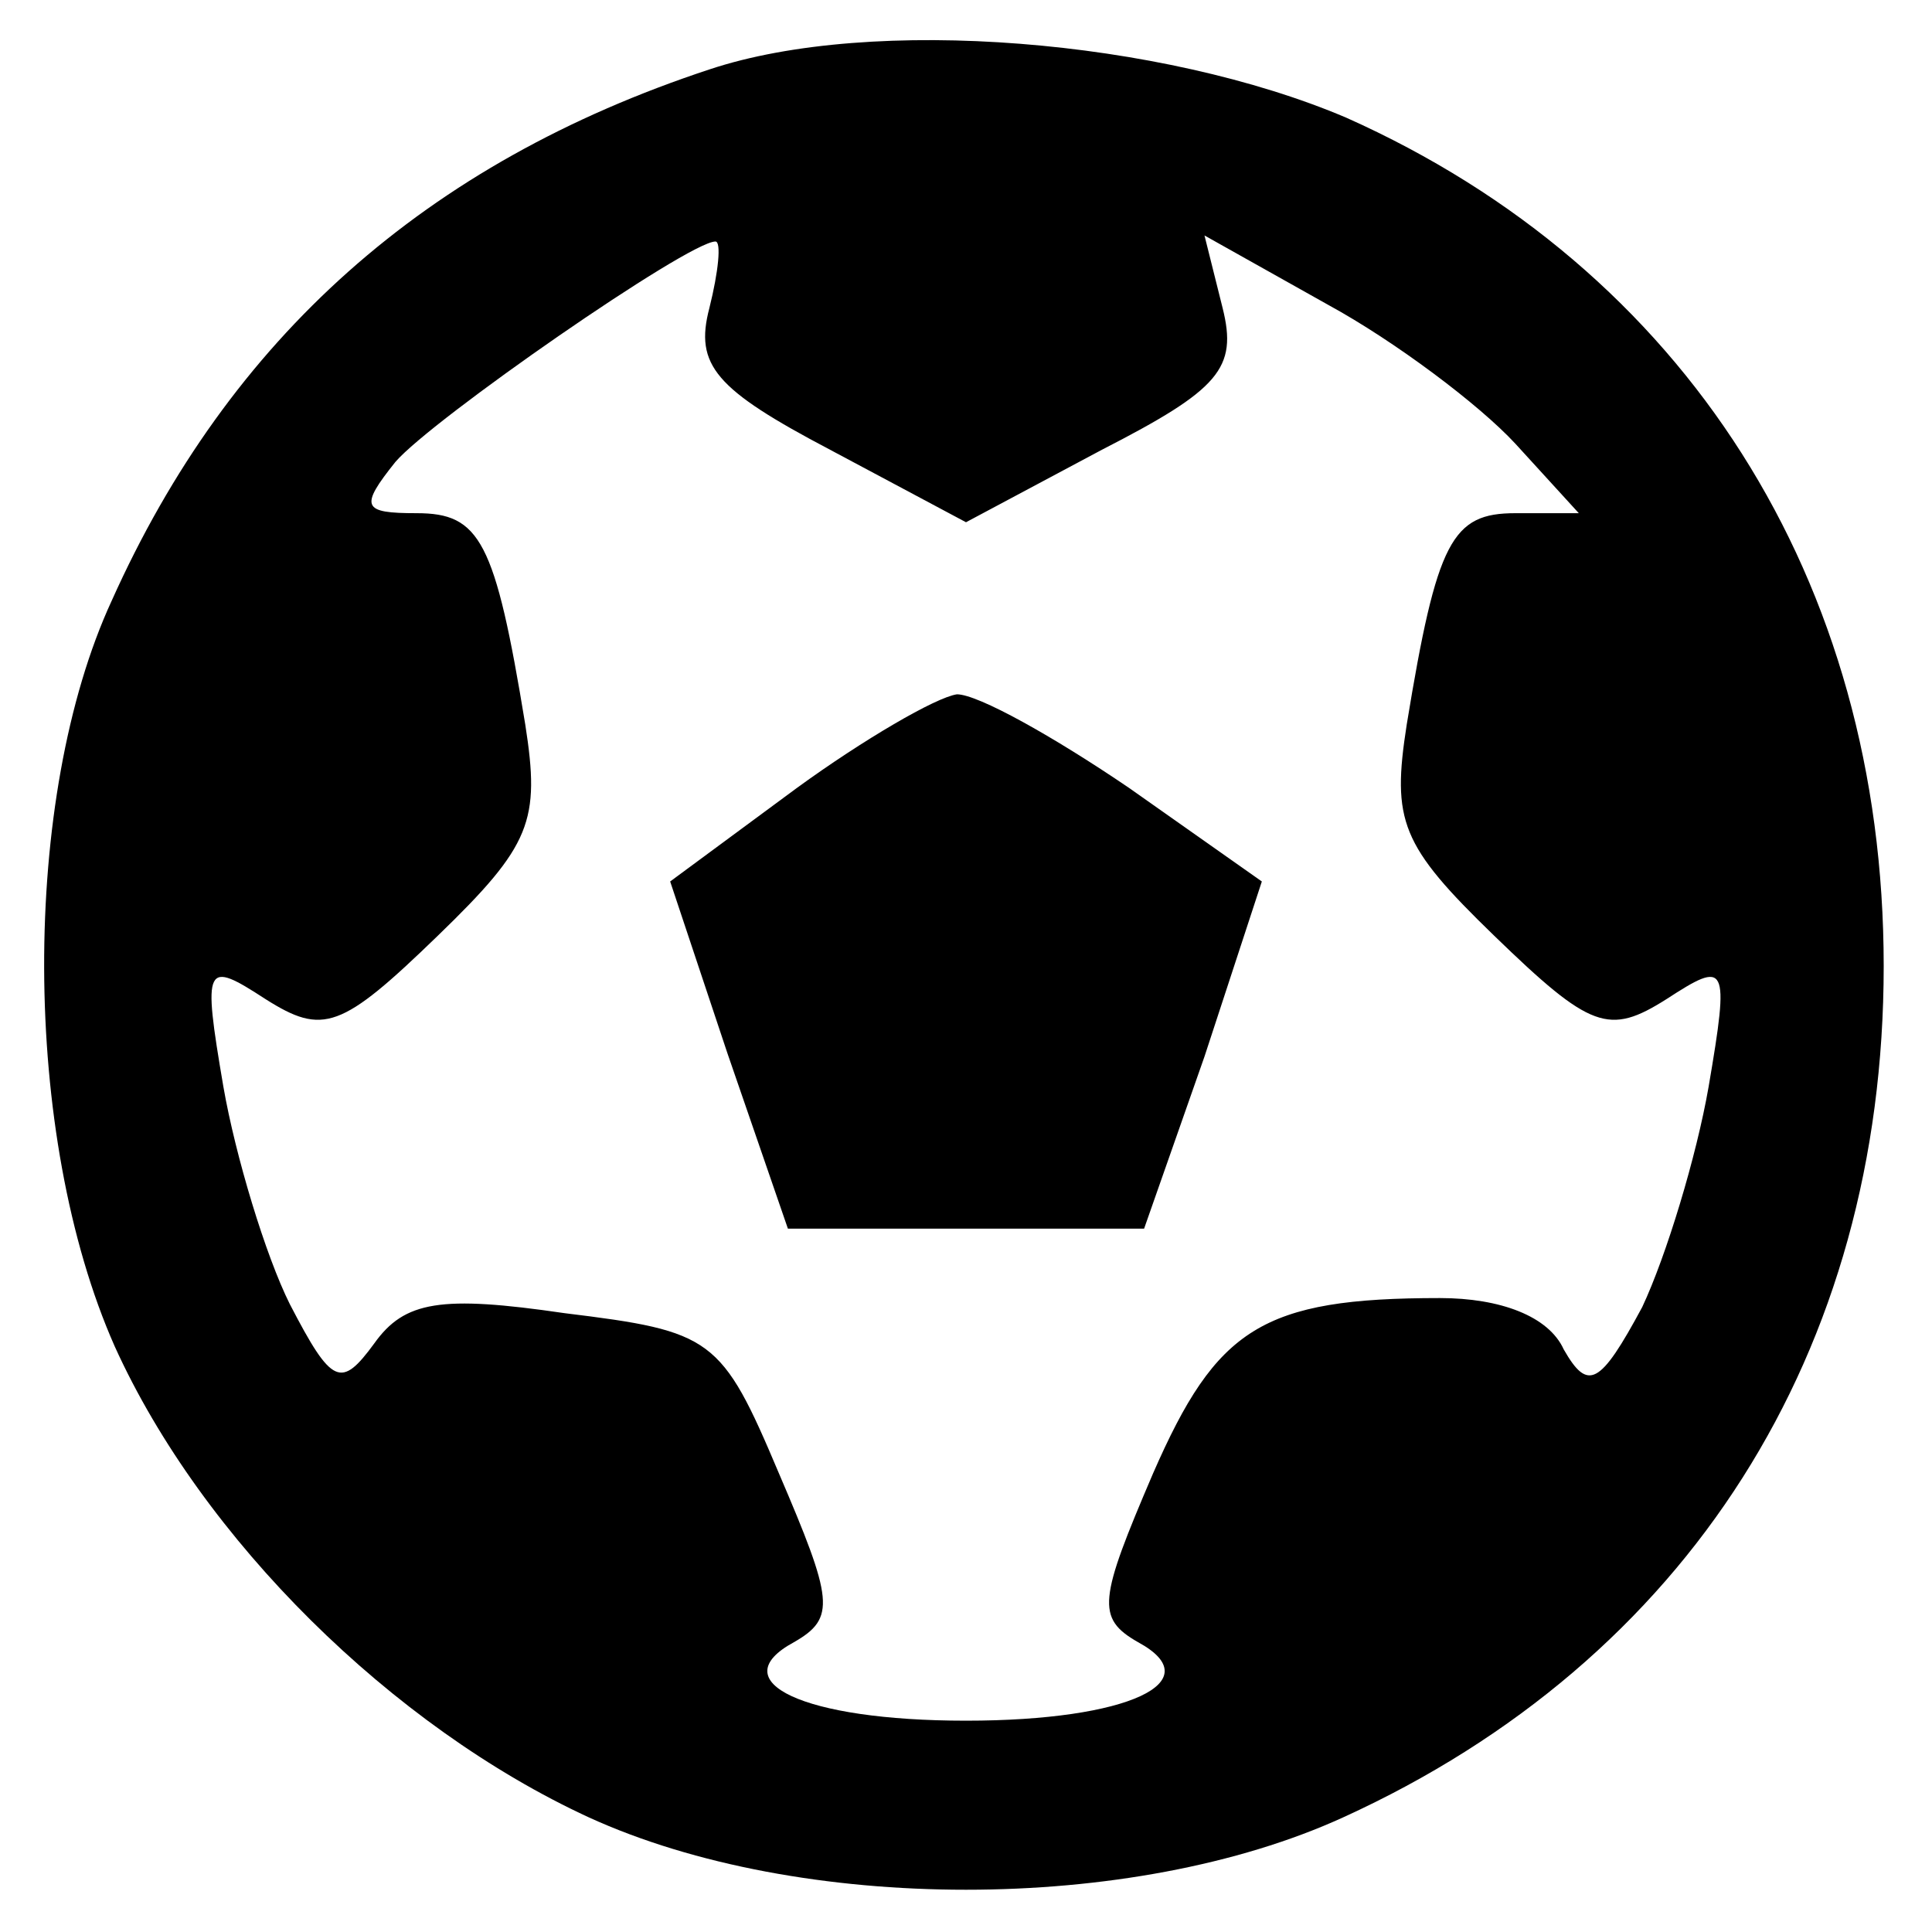
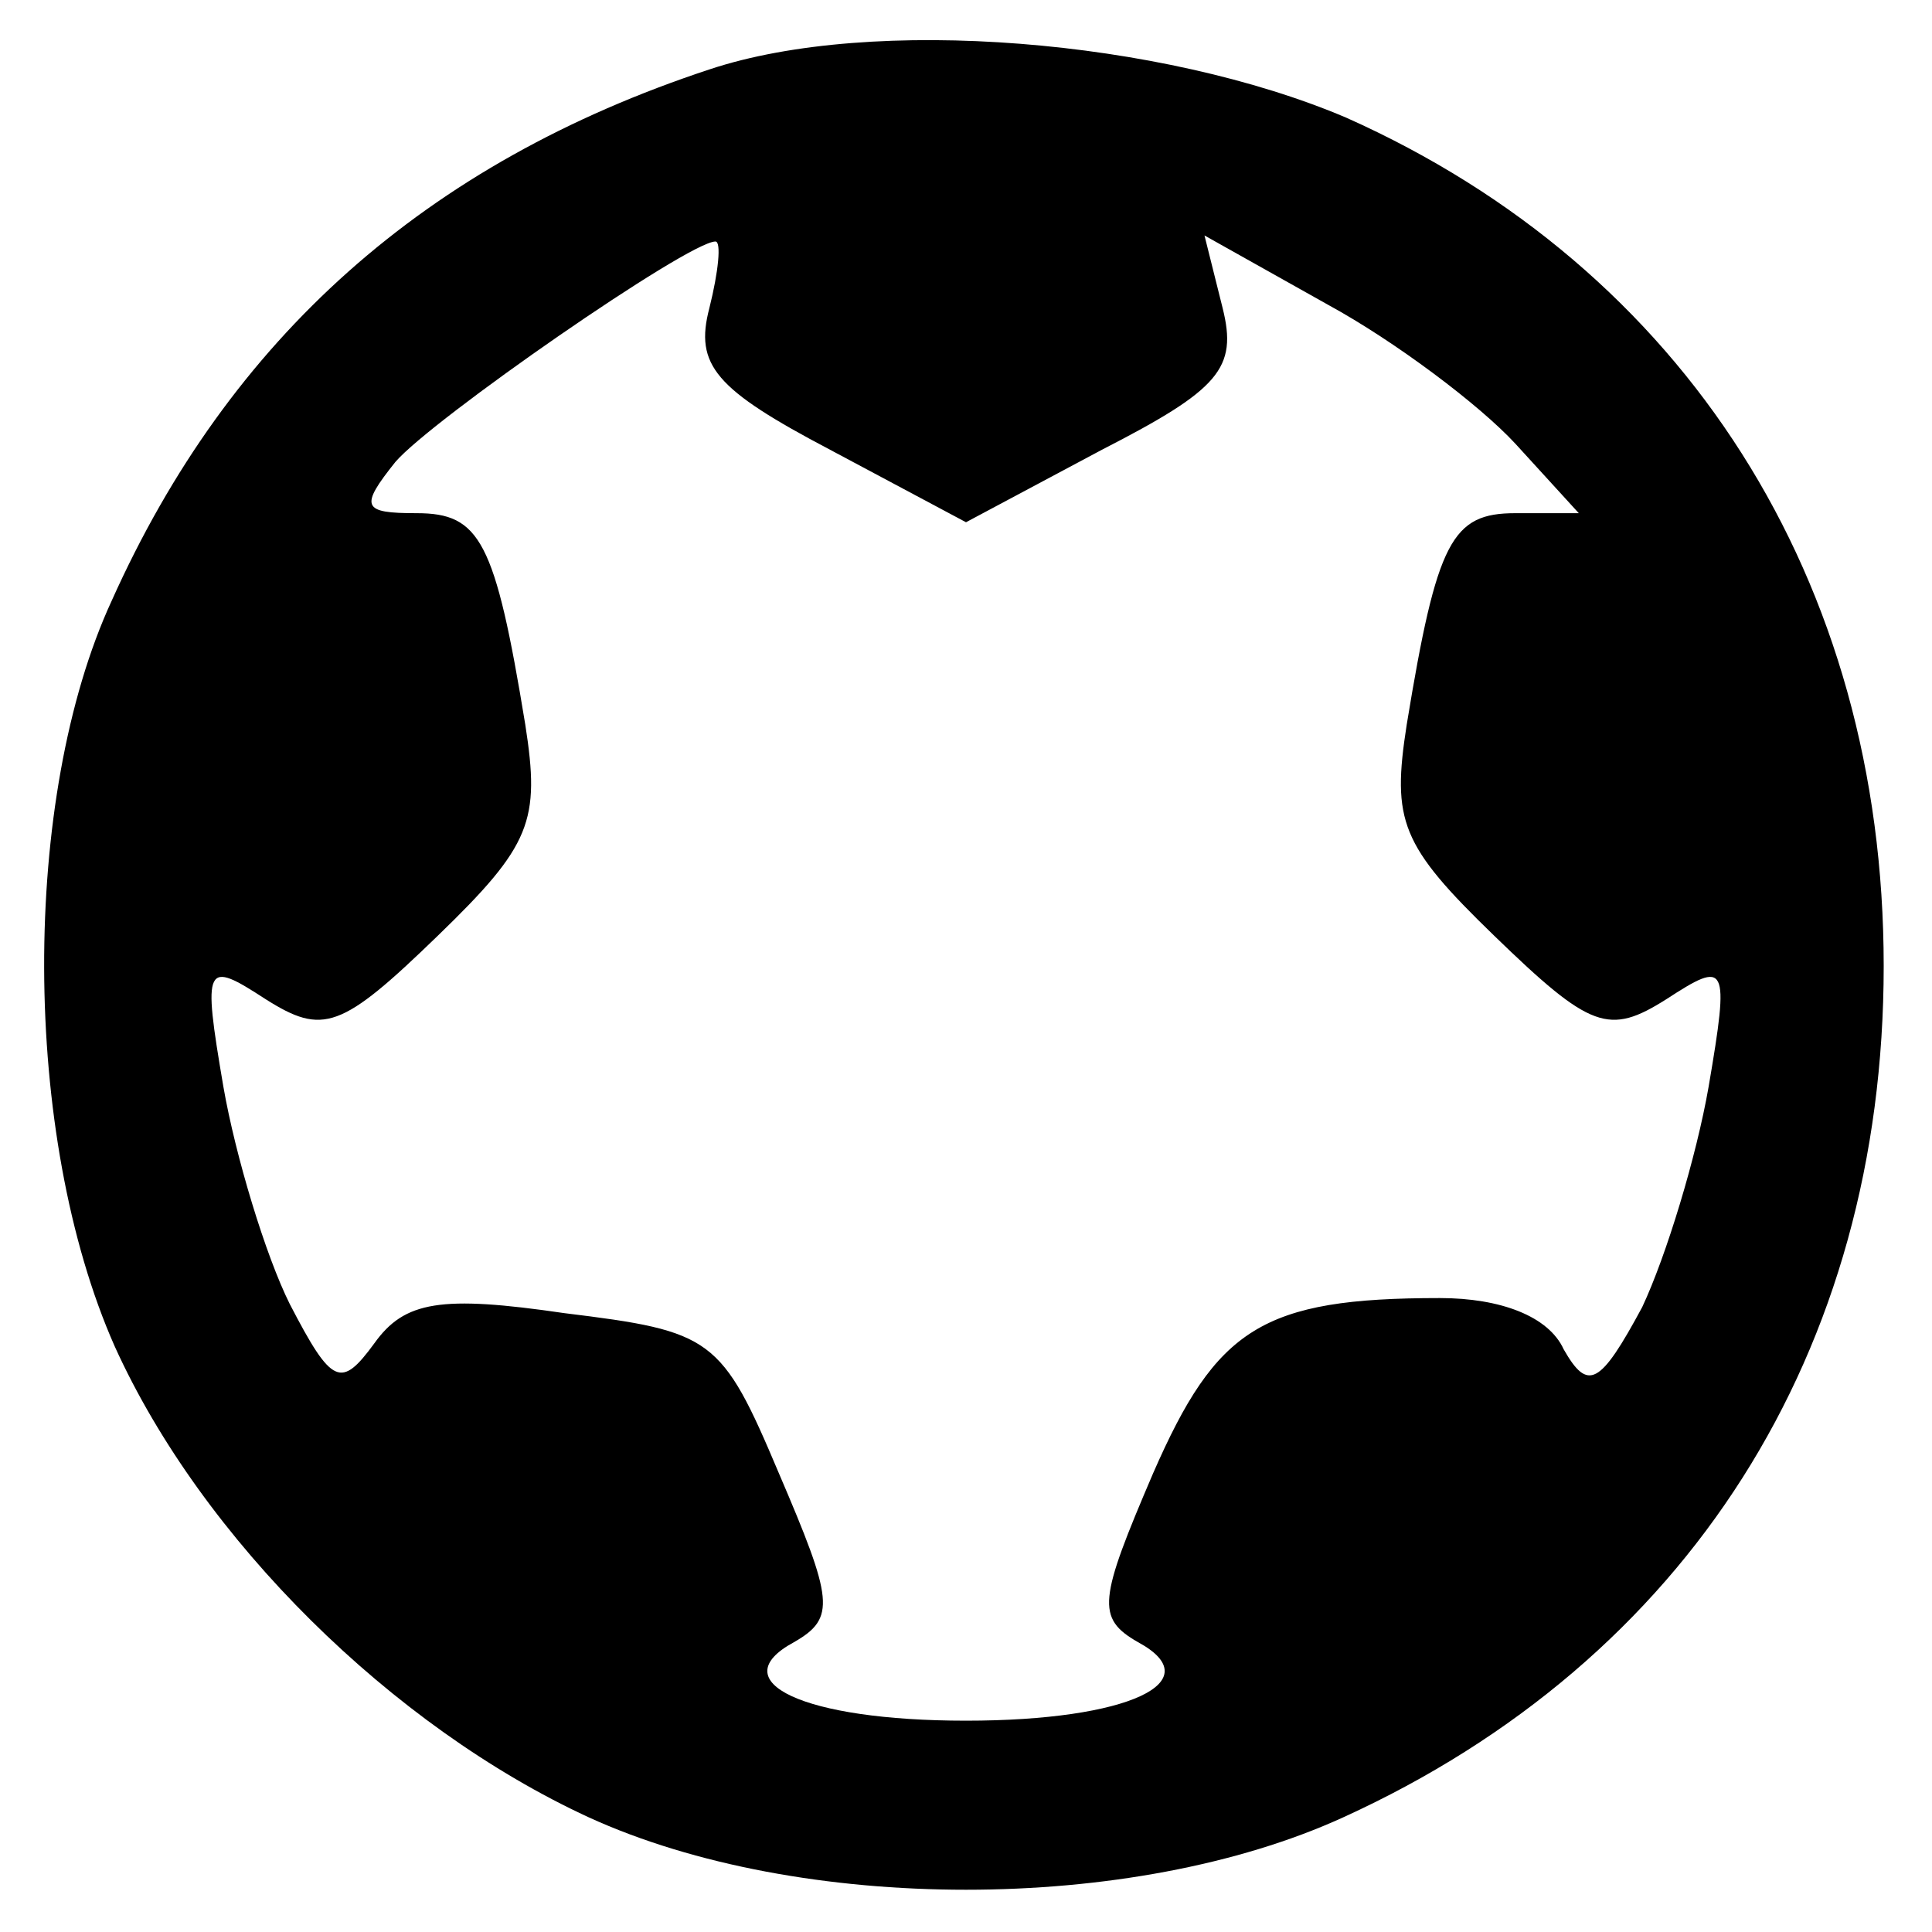
<svg xmlns="http://www.w3.org/2000/svg" version="1.0" width="64pt" height="64pt" viewBox="0 0 64 64" preserveAspectRatio="xMidYMid meet" class="bouncing">
  <style>
@keyframes bounce {
    0%, 20%, 50%, 80%, 100% {
        transform: translateY(0);
    }
    40% {
        transform: translateY(-15%);
    }
    60% {
        transform: translateY(-7%);
    }
}

.bouncing {
    animation: bounce 2s infinite;
    transform-origin: center bottom;
}
</style>
  <g transform="translate(0,64) scale(0.1,-0.1)" fill="#000000" stroke="none">
-     <path d="M235 617 c-94 -31 -159 -89 -198 -176 -30 -65 -30 -177 1 -247 29 -64 92 -126 157 -156 70 -32 180 -32 250 0 114 52 179 154 179 282 0 128 -66 231 -178 281 -61 26 -157 34 -211 16z m0 -79 c-5 -19 2 -27 40 -47 l45 -24 45 24 c39 20 45 27 40 47 l-6 24 41 -23 c22 -12 50 -33 62 -46 l21 -23 -21 0 c-21 0 -26 -9 -36 -70 -5 -32 -2 -40 29 -70 32 -31 38 -33 57 -21 20 13 21 12 14 -29 -4 -23 -14 -56 -22 -73 -14 -26 -18 -28 -26 -14 -5 11 -21 17 -41 17 -59 0 -74 -10 -95 -58 -18 -42 -19 -48 -5 -56 24 -13 -3 -26 -57 -26 -54 0 -81 13 -57 26 14 8 13 14 -5 56 -19 45 -22 47 -71 53 -41 6 -53 4 -63 -10 -11 -15 -14 -14 -28 13 -8 16 -18 49 -22 72 -7 41 -6 42 14 29 19 -12 25 -10 57 21 31 30 34 38 29 70 -10 61 -15 70 -36 70 -18 0 -19 2 -7 17 12 14 97 73 106 73 2 0 1 -10 -2 -22z" />
-     <path d="M264 379 l-42 -31 19 -57 20 -58 59 0 59 0 20 57 19 58 -44 31 c-25 17 -50 31 -57 31 -7 -1 -31 -15 -53 -31z" />
+     <path d="M235 617 c-94 -31 -159 -89 -198 -176 -30 -65 -30 -177 1 -247 29 -64 92 -126 157 -156 70 -32 180 -32 250 0 114 52 179 154 179 282 0 128 -66 231 -178 281 -61 26 -157 34 -211 16m0 -79 c-5 -19 2 -27 40 -47 l45 -24 45 24 c39 20 45 27 40 47 l-6 24 41 -23 c22 -12 50 -33 62 -46 l21 -23 -21 0 c-21 0 -26 -9 -36 -70 -5 -32 -2 -40 29 -70 32 -31 38 -33 57 -21 20 13 21 12 14 -29 -4 -23 -14 -56 -22 -73 -14 -26 -18 -28 -26 -14 -5 11 -21 17 -41 17 -59 0 -74 -10 -95 -58 -18 -42 -19 -48 -5 -56 24 -13 -3 -26 -57 -26 -54 0 -81 13 -57 26 14 8 13 14 -5 56 -19 45 -22 47 -71 53 -41 6 -53 4 -63 -10 -11 -15 -14 -14 -28 13 -8 16 -18 49 -22 72 -7 41 -6 42 14 29 19 -12 25 -10 57 21 31 30 34 38 29 70 -10 61 -15 70 -36 70 -18 0 -19 2 -7 17 12 14 97 73 106 73 2 0 1 -10 -2 -22z" />
  </g>
</svg>